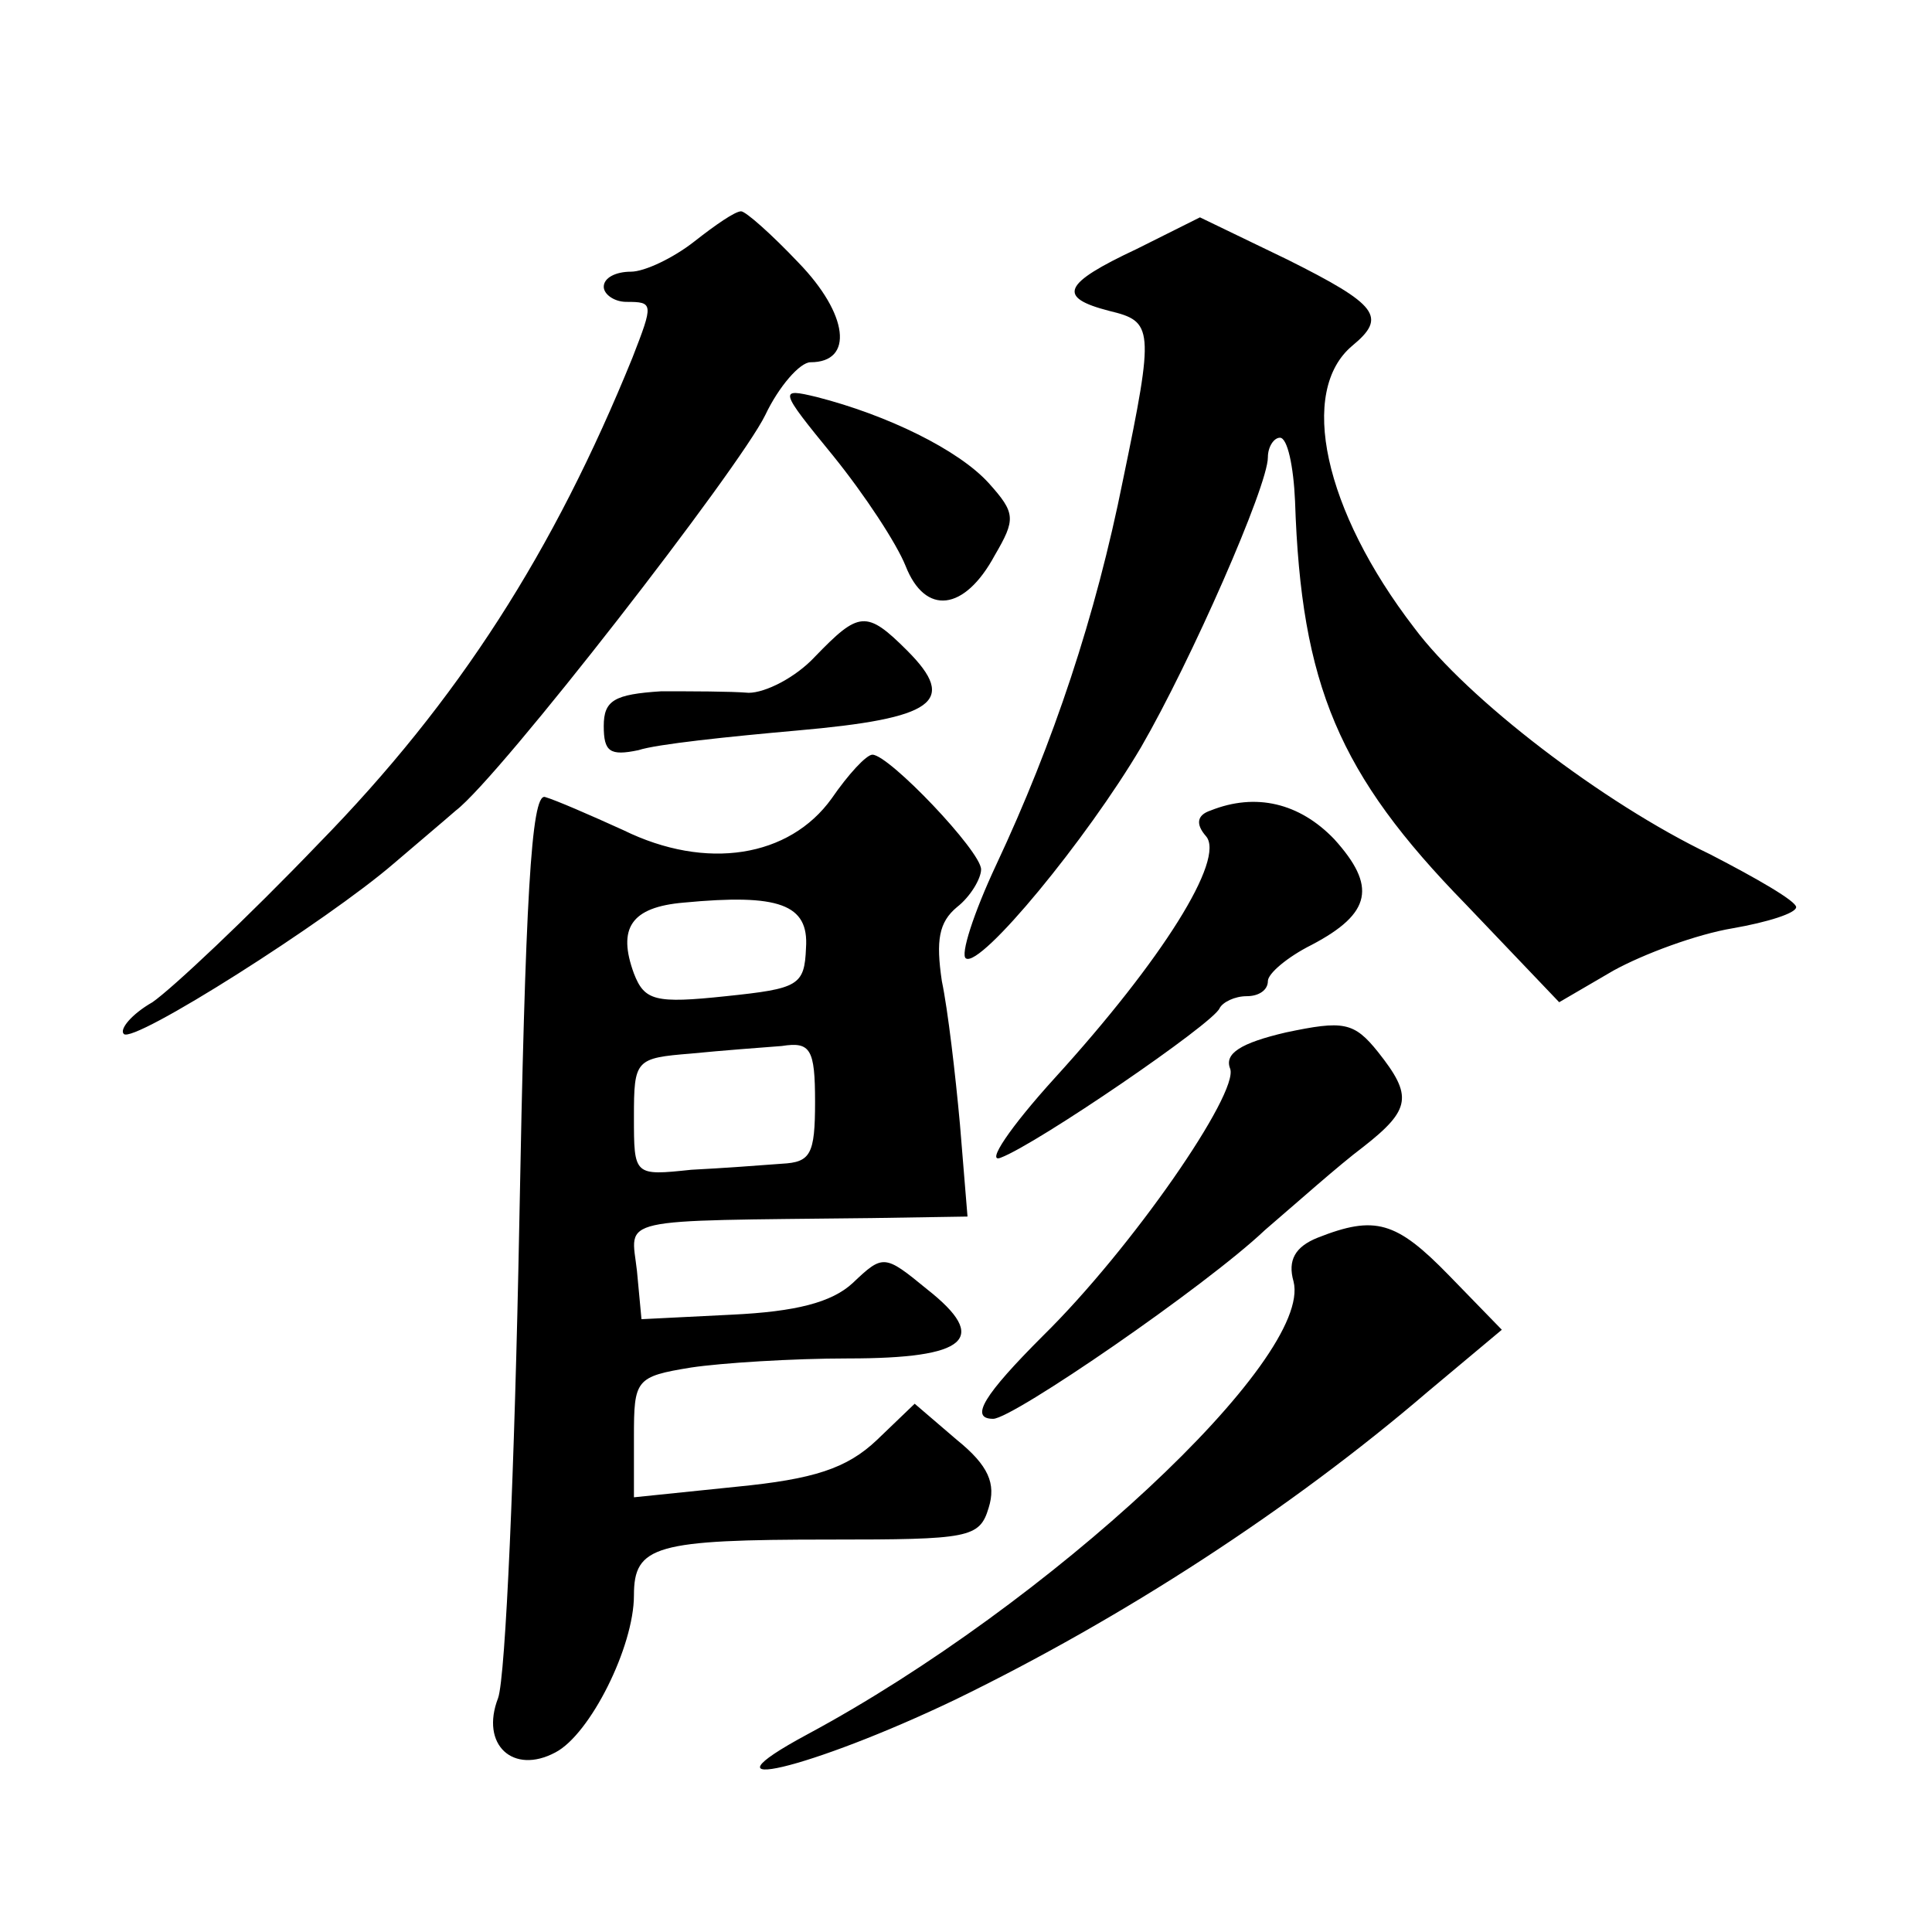
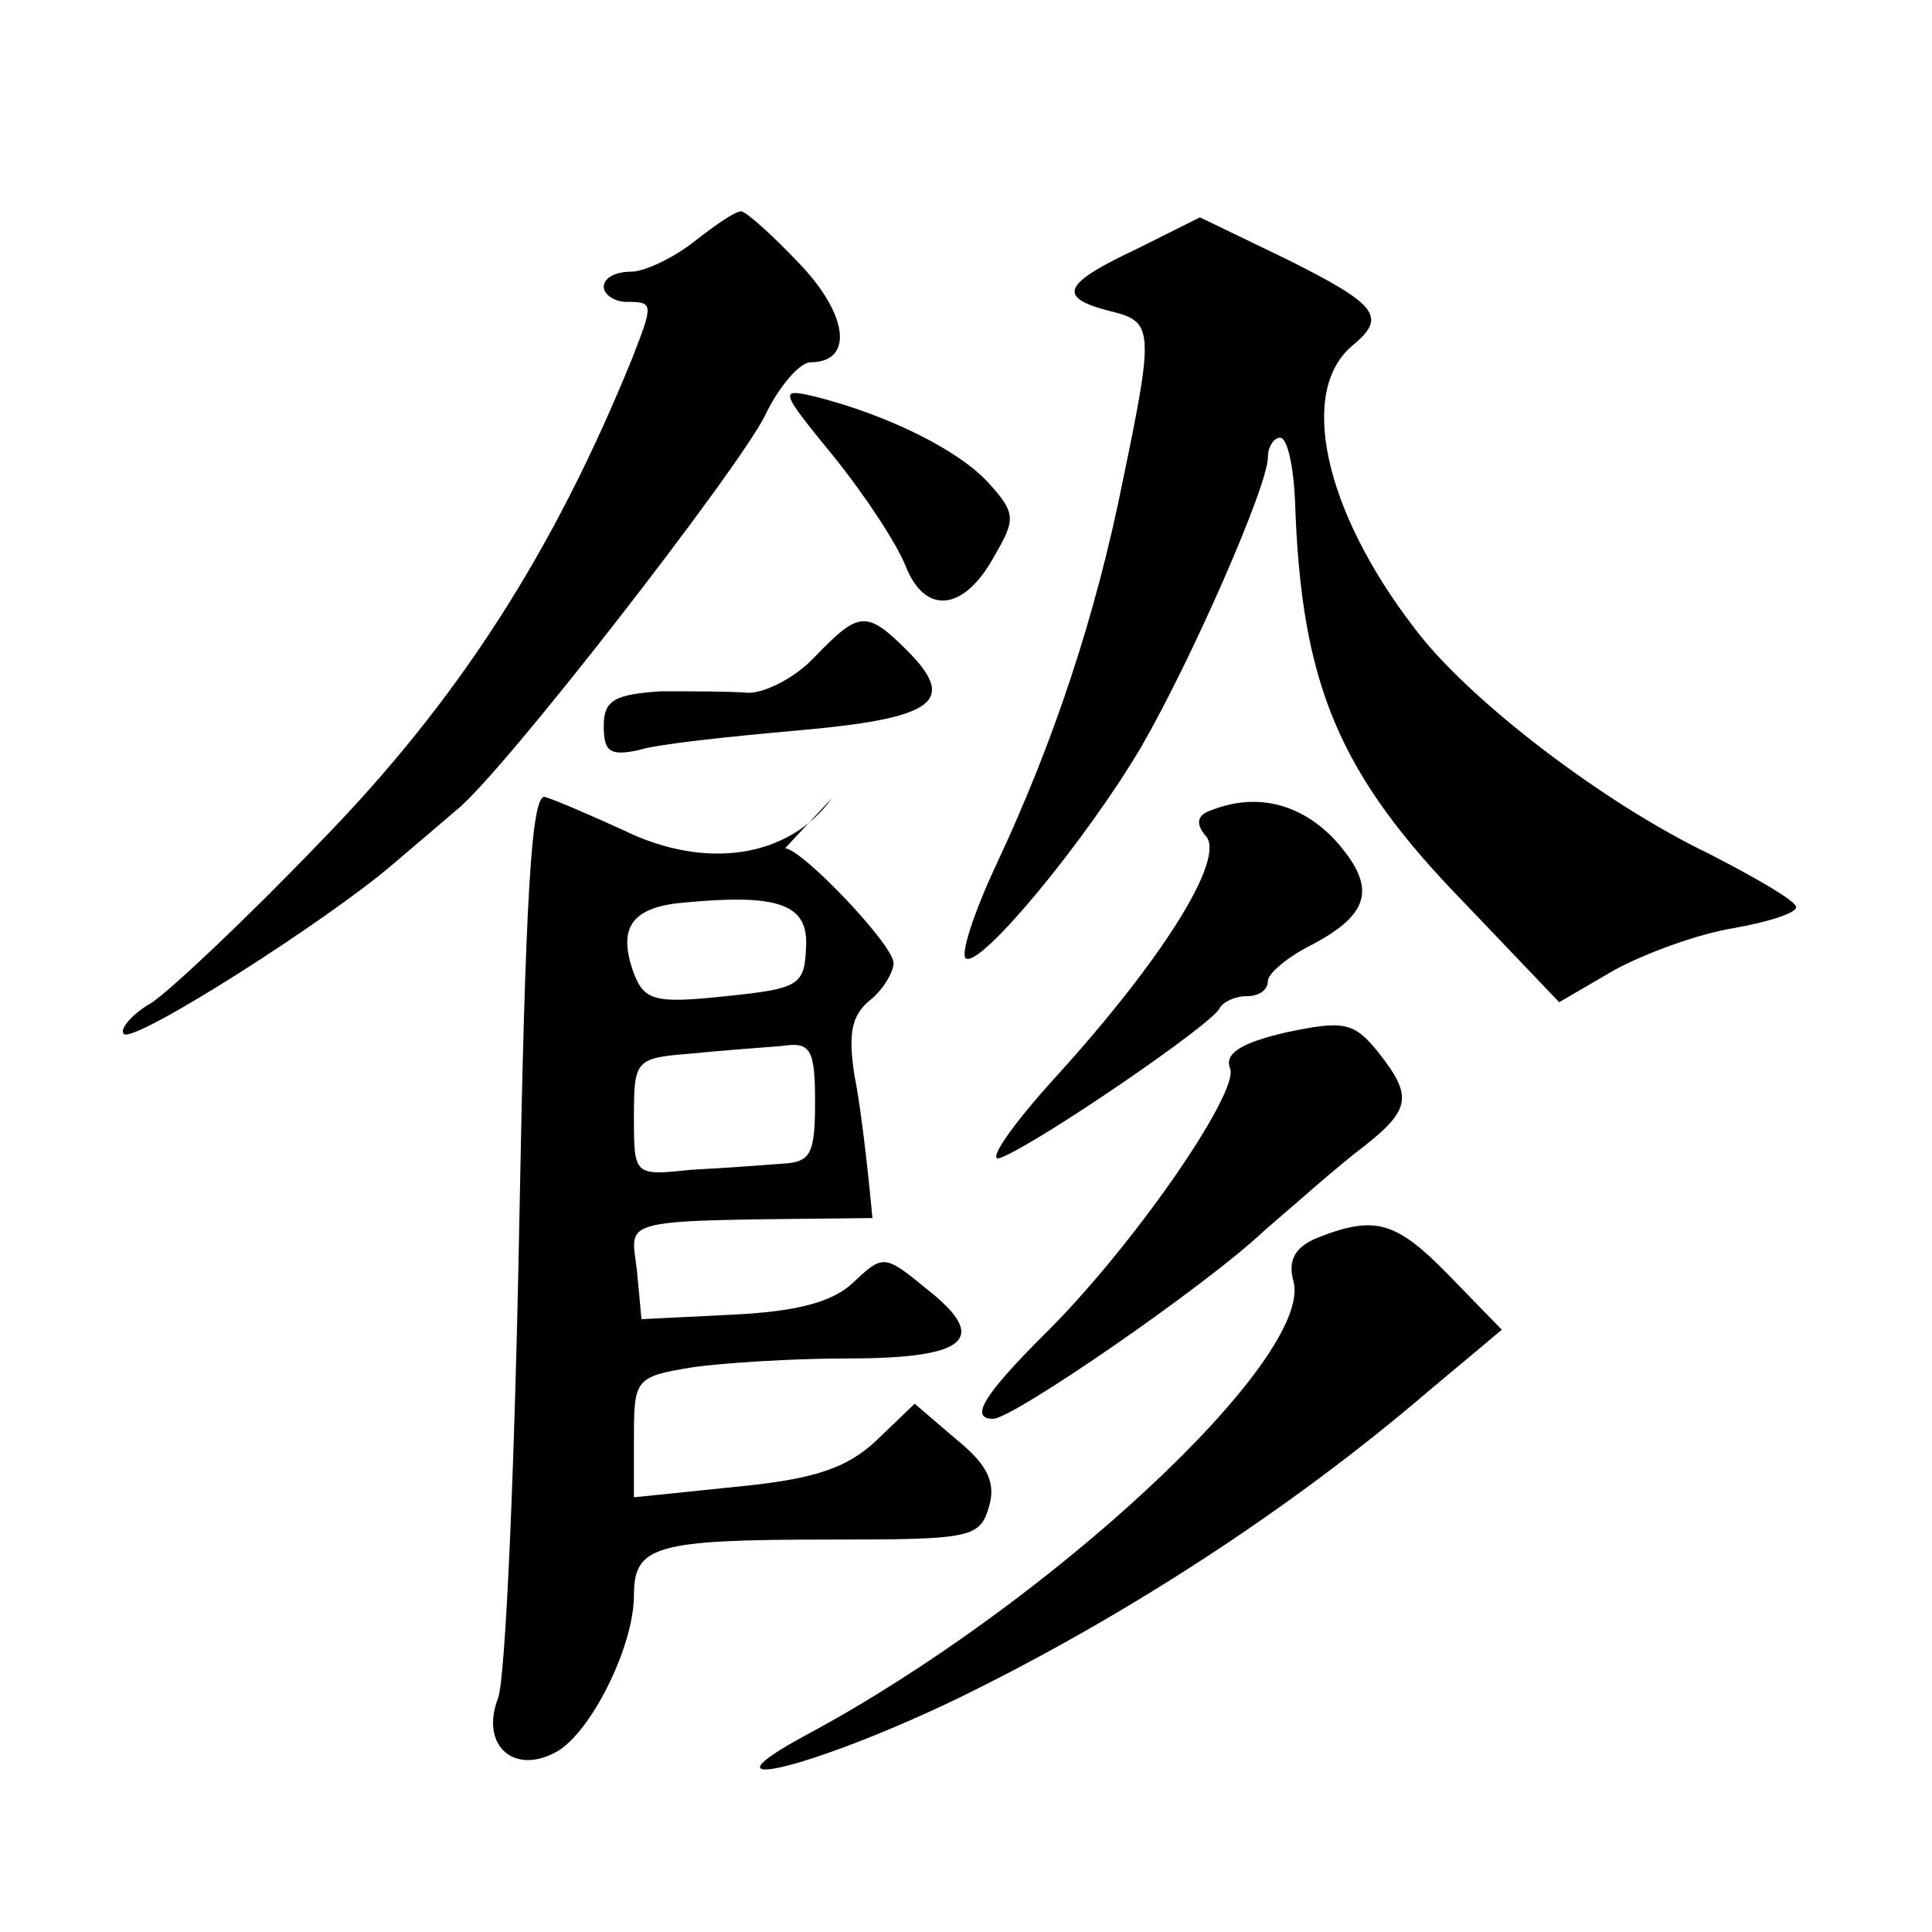
<svg xmlns="http://www.w3.org/2000/svg" version="1.0" width="128pt" height="128pt" viewBox="0 0 128 128" preserveAspectRatio="xMidYMid meet">
  <g transform="translate(0,128) scale(0.1,-0.1)" fill="#0" stroke="none">
-     <path d="M460 1120 c-14 -11 -33 -20 -42 -20 -10 0 -18 -4 -18 -10 0 -5 7 -10 15 -10 18 0 18 -1 4 -37 -52 -128 -115 -227 -208 -322 -47 -49 -97 -96 -110 -105 -14 -8 -22 -18 -19 -21 6 -7 135 75 179 113 14 12 33 28 41 35 29 22 188 227 205 262 9 19 23 35 30 35 29 0 25 32 -8 66 -18 19 -35 34 -38 34 -4 0 -17 -9 -31 -20z M753 1115 c-49 -23 -53 -32 -18 -41 29 -7 30 -11 9 -112 -18 -90 -46 -174 -84 -255 -15 -32 -24 -60 -20 -62 10 -6 80 79 116 140 33 57 84 173 84 192 0 7 4 13 8 13 5 0 9 -19 10 -42 4 -122 29 -181 113 -267 l62 -65 36 21 c20 11 55 24 79 28 23 4 42 10 42 14 0 4 -26 19 -57 35 -71 34 -161 103 -196 150 -60 78 -77 157 -41 187 23 19 17 27 -43 57 l-58 28 -42 -21z M552 978 c21 -26 42 -58 48 -73 13 -33 39 -30 59 7 14 24 14 28 -4 48 -20 22 -67 45 -114 57 -25 6 -25 5 11 -39z M540 845 c-13 -14 -33 -24 -44 -24 -12 1 -38 1 -58 1 -31 -2 -38 -6 -38 -23 0 -17 4 -20 23 -16 12 4 60 9 105 13 91 8 107 19 73 53 -27 27 -32 26 -61 -4z M551 751 c-28 -39 -83 -48 -138 -21 -22 10 -45 20 -52 22 -9 2 -13 -67 -17 -285 -3 -158 -9 -298 -14 -312 -12 -31 10 -51 38 -36 23 12 52 70 52 104 0 33 14 37 130 37 92 0 99 1 105 21 5 16 0 28 -21 45 l-28 24 -25 -24 c-20 -19 -42 -26 -93 -31 l-68 -7 0 40 c0 38 1 40 38 46 20 3 67 6 104 6 79 0 94 13 52 46 -28 23 -29 23 -49 4 -14 -13 -38 -19 -80 -21 l-60 -3 -3 32 c-4 36 -17 33 156 35 l63 1 -5 61 c-3 33 -8 76 -12 95 -4 27 -2 39 10 49 9 7 16 19 16 25 0 12 -61 76 -72 76 -4 0 -16 -13 -27 -29z m-17 -99 c-1 -25 -5 -27 -53 -32 -47 -5 -54 -3 -61 15 -11 30 -2 44 33 47 63 6 83 -1 81 -30z m6 -102 c0 -35 -3 -40 -22 -41 -13 -1 -40 -3 -60 -4 -38 -4 -38 -4 -38 35 0 38 1 39 38 42 20 2 47 4 60 5 19 3 22 -2 22 -37z M802 743 c-9 -3 -10 -9 -3 -17 13 -15 -29 -82 -100 -160 -30 -33 -46 -57 -36 -53 24 9 141 89 145 99 2 4 10 8 18 8 8 0 14 4 14 10 0 5 13 16 29 24 40 21 43 39 15 70 -23 24 -52 31 -82 19z M852 596 c-30 -7 -41 -14 -37 -24 6 -16 -65 -119 -124 -177 -39 -39 -49 -55 -33 -55 13 0 141 88 180 125 21 18 49 43 65 55 32 25 33 34 10 63 -16 20 -23 21 -61 13z M873 460 c-15 -6 -20 -15 -16 -29 13 -51 -162 -214 -322 -300 -78 -42 2 -23 98 23 111 54 222 126 313 204 l49 41 -35 36 c-35 36 -49 40 -87 25z" />
+     <path d="M460 1120 c-14 -11 -33 -20 -42 -20 -10 0 -18 -4 -18 -10 0 -5 7 -10 15 -10 18 0 18 -1 4 -37 -52 -128 -115 -227 -208 -322 -47 -49 -97 -96 -110 -105 -14 -8 -22 -18 -19 -21 6 -7 135 75 179 113 14 12 33 28 41 35 29 22 188 227 205 262 9 19 23 35 30 35 29 0 25 32 -8 66 -18 19 -35 34 -38 34 -4 0 -17 -9 -31 -20z M753 1115 c-49 -23 -53 -32 -18 -41 29 -7 30 -11 9 -112 -18 -90 -46 -174 -84 -255 -15 -32 -24 -60 -20 -62 10 -6 80 79 116 140 33 57 84 173 84 192 0 7 4 13 8 13 5 0 9 -19 10 -42 4 -122 29 -181 113 -267 l62 -65 36 21 c20 11 55 24 79 28 23 4 42 10 42 14 0 4 -26 19 -57 35 -71 34 -161 103 -196 150 -60 78 -77 157 -41 187 23 19 17 27 -43 57 l-58 28 -42 -21z M552 978 c21 -26 42 -58 48 -73 13 -33 39 -30 59 7 14 24 14 28 -4 48 -20 22 -67 45 -114 57 -25 6 -25 5 11 -39z M540 845 c-13 -14 -33 -24 -44 -24 -12 1 -38 1 -58 1 -31 -2 -38 -6 -38 -23 0 -17 4 -20 23 -16 12 4 60 9 105 13 91 8 107 19 73 53 -27 27 -32 26 -61 -4z M551 751 c-28 -39 -83 -48 -138 -21 -22 10 -45 20 -52 22 -9 2 -13 -67 -17 -285 -3 -158 -9 -298 -14 -312 -12 -31 10 -51 38 -36 23 12 52 70 52 104 0 33 14 37 130 37 92 0 99 1 105 21 5 16 0 28 -21 45 l-28 24 -25 -24 c-20 -19 -42 -26 -93 -31 l-68 -7 0 40 c0 38 1 40 38 46 20 3 67 6 104 6 79 0 94 13 52 46 -28 23 -29 23 -49 4 -14 -13 -38 -19 -80 -21 l-60 -3 -3 32 c-4 36 -17 33 156 35 c-3 33 -8 76 -12 95 -4 27 -2 39 10 49 9 7 16 19 16 25 0 12 -61 76 -72 76 -4 0 -16 -13 -27 -29z m-17 -99 c-1 -25 -5 -27 -53 -32 -47 -5 -54 -3 -61 15 -11 30 -2 44 33 47 63 6 83 -1 81 -30z m6 -102 c0 -35 -3 -40 -22 -41 -13 -1 -40 -3 -60 -4 -38 -4 -38 -4 -38 35 0 38 1 39 38 42 20 2 47 4 60 5 19 3 22 -2 22 -37z M802 743 c-9 -3 -10 -9 -3 -17 13 -15 -29 -82 -100 -160 -30 -33 -46 -57 -36 -53 24 9 141 89 145 99 2 4 10 8 18 8 8 0 14 4 14 10 0 5 13 16 29 24 40 21 43 39 15 70 -23 24 -52 31 -82 19z M852 596 c-30 -7 -41 -14 -37 -24 6 -16 -65 -119 -124 -177 -39 -39 -49 -55 -33 -55 13 0 141 88 180 125 21 18 49 43 65 55 32 25 33 34 10 63 -16 20 -23 21 -61 13z M873 460 c-15 -6 -20 -15 -16 -29 13 -51 -162 -214 -322 -300 -78 -42 2 -23 98 23 111 54 222 126 313 204 l49 41 -35 36 c-35 36 -49 40 -87 25z" />
  </g>
</svg>